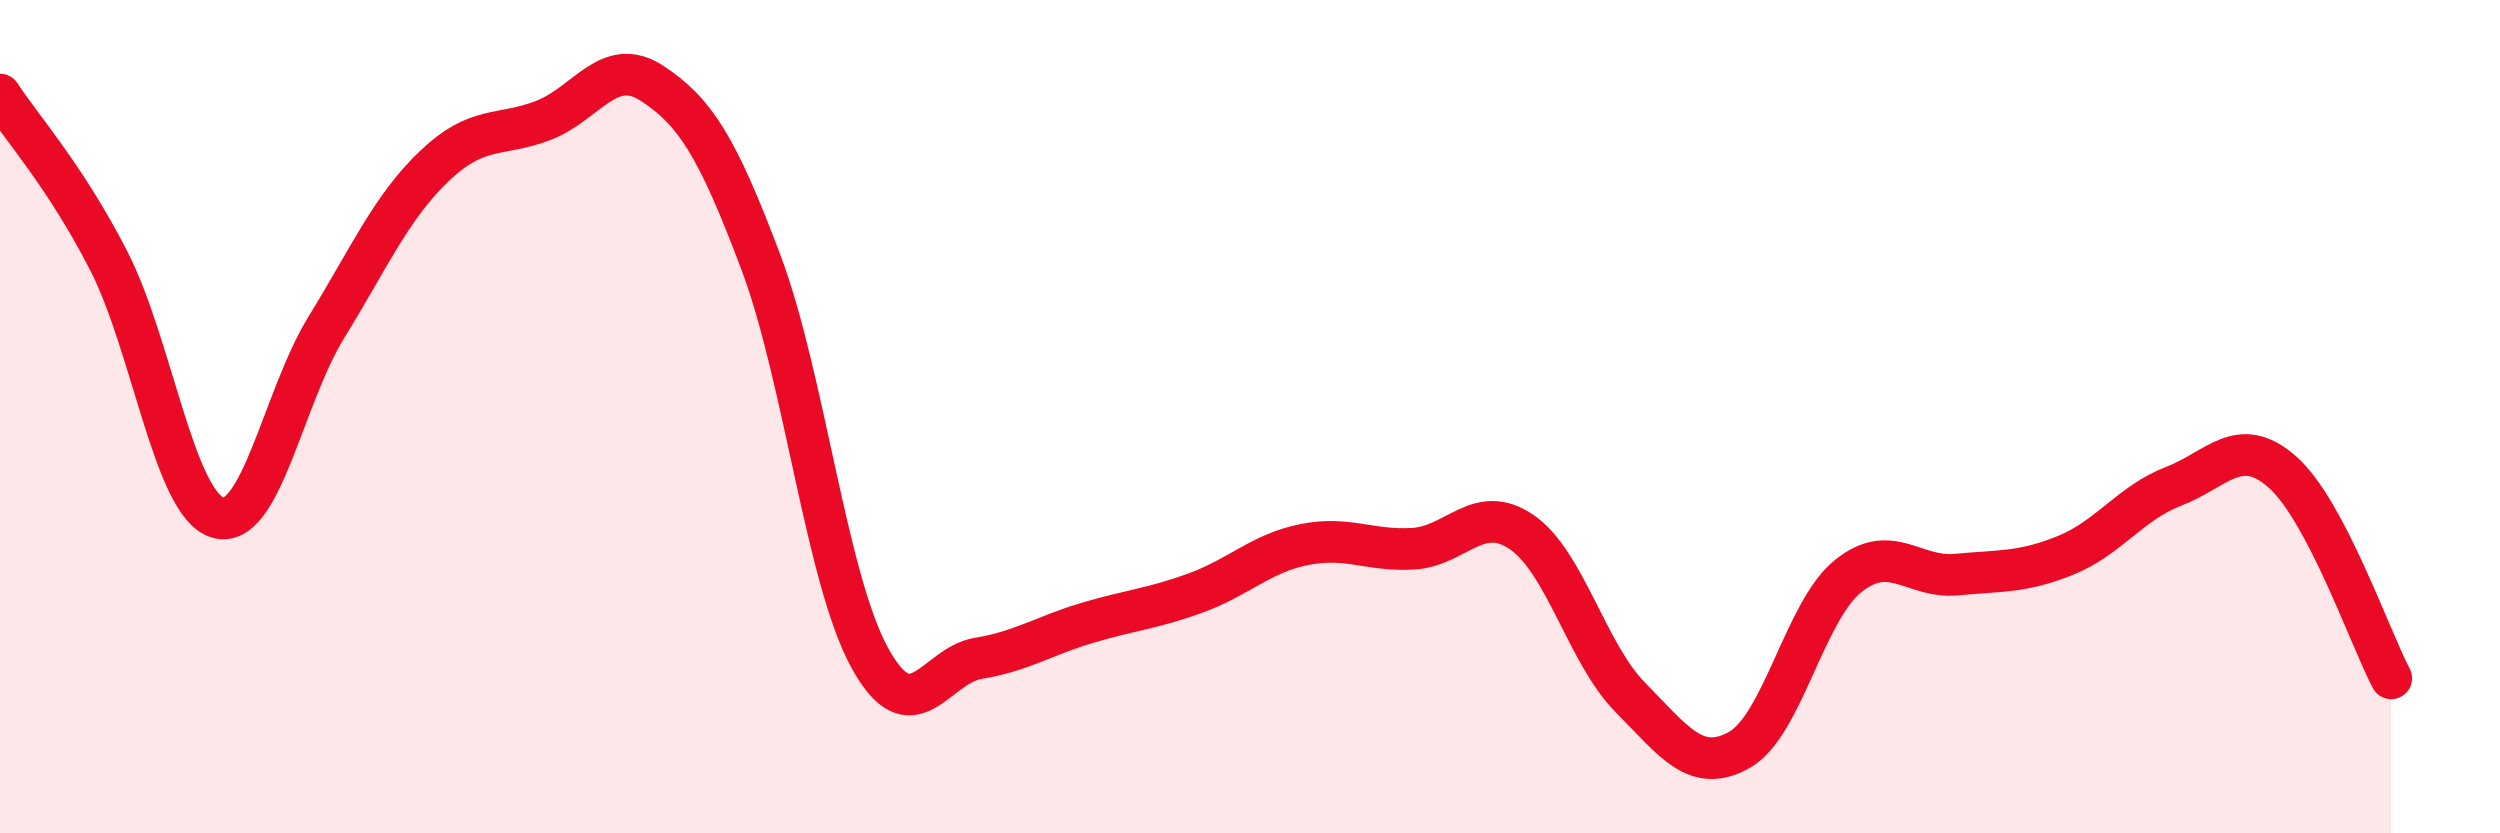
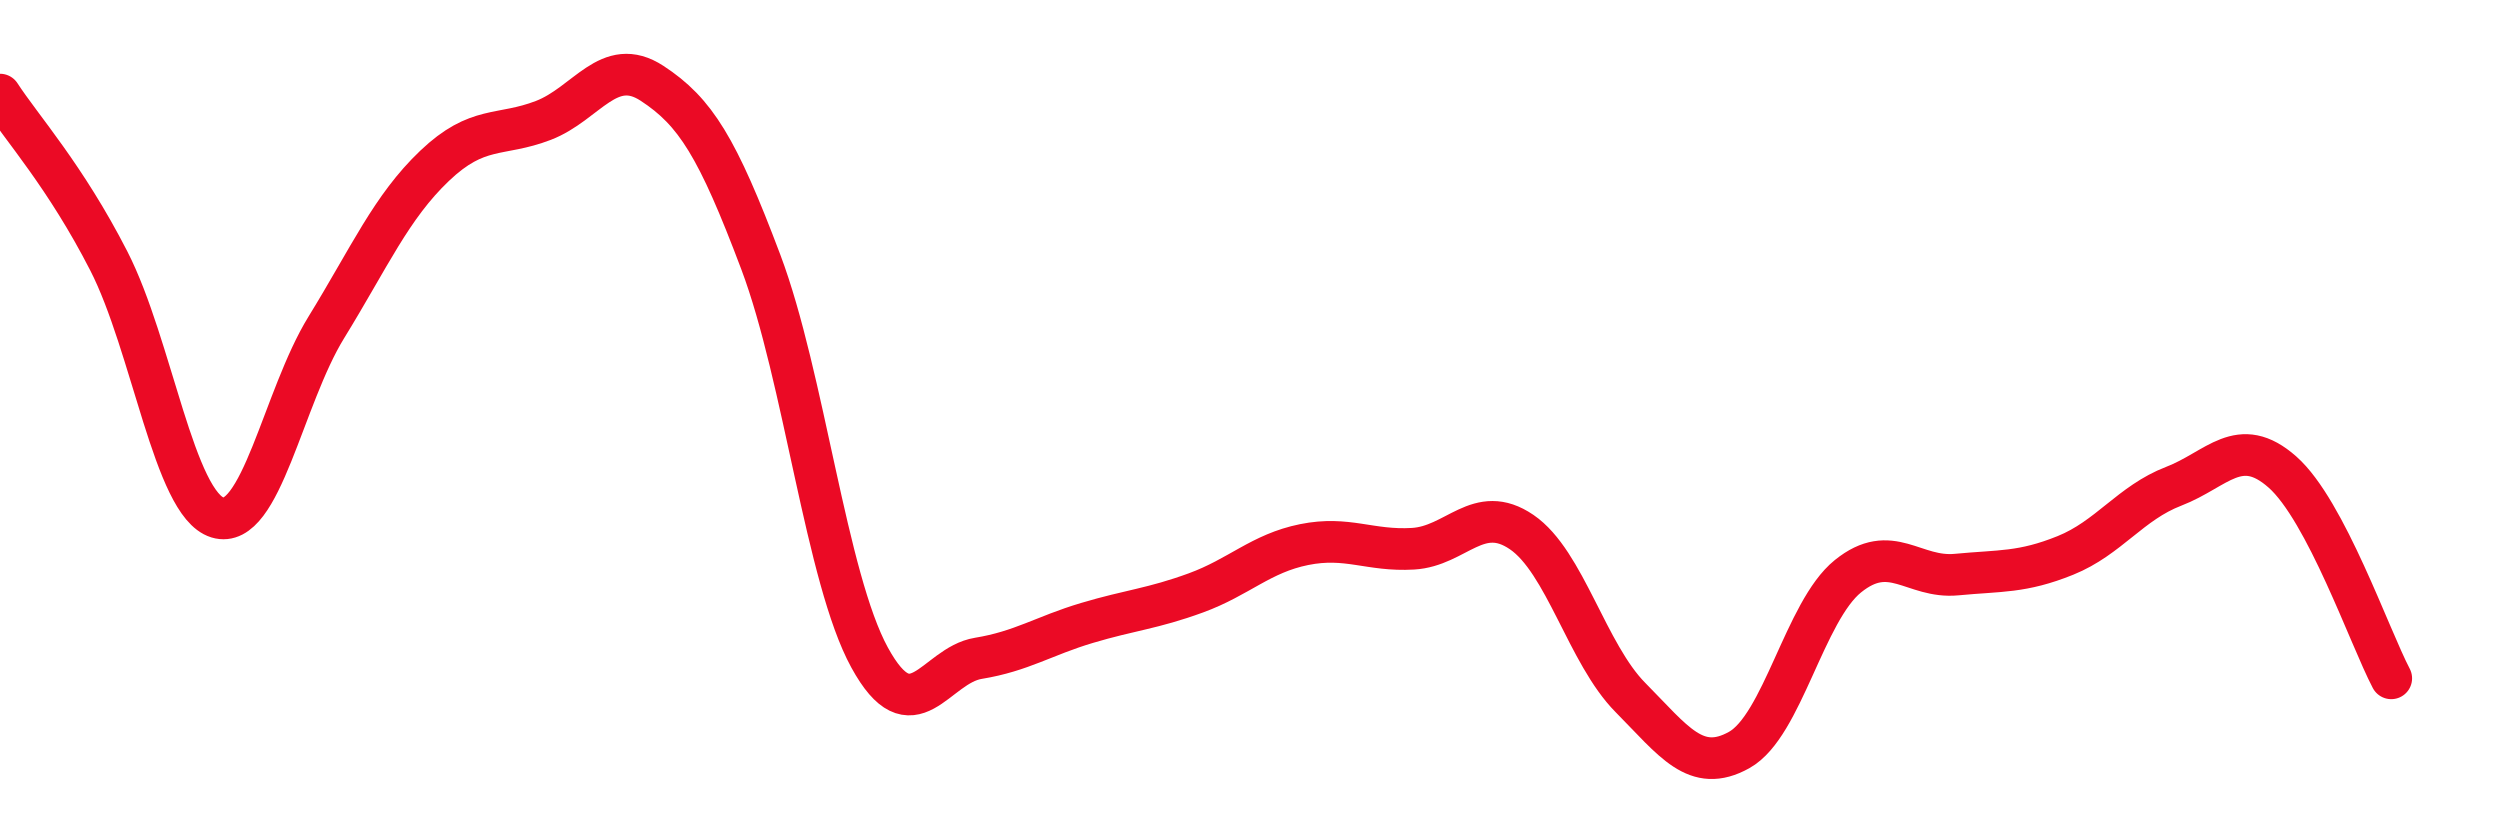
<svg xmlns="http://www.w3.org/2000/svg" width="60" height="20" viewBox="0 0 60 20">
-   <path d="M 0,2.27 C 0.52,3.07 1.57,4.23 2.61,6.26 C 3.65,8.29 4.18,12.1 5.22,12.42 C 6.26,12.74 6.79,9.55 7.83,7.86 C 8.87,6.17 9.39,4.97 10.43,3.98 C 11.47,2.99 12,3.29 13.04,2.89 C 14.08,2.49 14.61,1.32 15.65,2 C 16.69,2.68 17.22,3.53 18.26,6.29 C 19.3,9.05 19.83,13.88 20.87,15.78 C 21.91,17.68 22.44,15.97 23.48,15.8 C 24.52,15.63 25.05,15.26 26.09,14.95 C 27.13,14.64 27.66,14.61 28.7,14.23 C 29.74,13.85 30.26,13.28 31.3,13.07 C 32.34,12.86 32.87,13.23 33.91,13.17 C 34.95,13.11 35.48,12.06 36.52,12.77 C 37.56,13.48 38.09,15.69 39.13,16.74 C 40.17,17.79 40.7,18.58 41.74,18 C 42.78,17.42 43.31,14.67 44.35,13.83 C 45.39,12.99 45.92,13.89 46.96,13.79 C 48,13.69 48.53,13.75 49.57,13.33 C 50.61,12.91 51.13,12.07 52.17,11.67 C 53.21,11.27 53.74,10.41 54.78,11.33 C 55.82,12.25 56.87,15.29 57.39,16.28L57.39 20L0 20Z" fill="#EB0A25" opacity="0.1" stroke-linecap="round" stroke-linejoin="round" />
  <path d="M 0,2.27 C 0.52,3.07 1.57,4.23 2.61,6.26 C 3.65,8.29 4.18,12.1 5.22,12.42 C 6.26,12.74 6.79,9.55 7.83,7.86 C 8.87,6.17 9.39,4.97 10.43,3.98 C 11.47,2.99 12,3.29 13.04,2.89 C 14.08,2.49 14.61,1.32 15.65,2 C 16.69,2.68 17.22,3.53 18.26,6.29 C 19.3,9.05 19.83,13.88 20.87,15.78 C 21.91,17.68 22.44,15.97 23.48,15.8 C 24.52,15.63 25.05,15.26 26.09,14.95 C 27.13,14.64 27.66,14.61 28.7,14.23 C 29.74,13.85 30.26,13.28 31.3,13.07 C 32.34,12.86 32.87,13.23 33.91,13.17 C 34.95,13.11 35.48,12.06 36.52,12.77 C 37.56,13.48 38.09,15.69 39.13,16.74 C 40.17,17.79 40.7,18.58 41.74,18 C 42.78,17.42 43.31,14.67 44.35,13.83 C 45.39,12.99 45.92,13.89 46.96,13.79 C 48,13.69 48.53,13.75 49.57,13.33 C 50.61,12.91 51.13,12.07 52.17,11.67 C 53.21,11.27 53.74,10.41 54.78,11.33 C 55.82,12.25 56.87,15.29 57.39,16.28" stroke="#EB0A25" stroke-width="1" fill="none" stroke-linecap="round" stroke-linejoin="round" />
</svg>